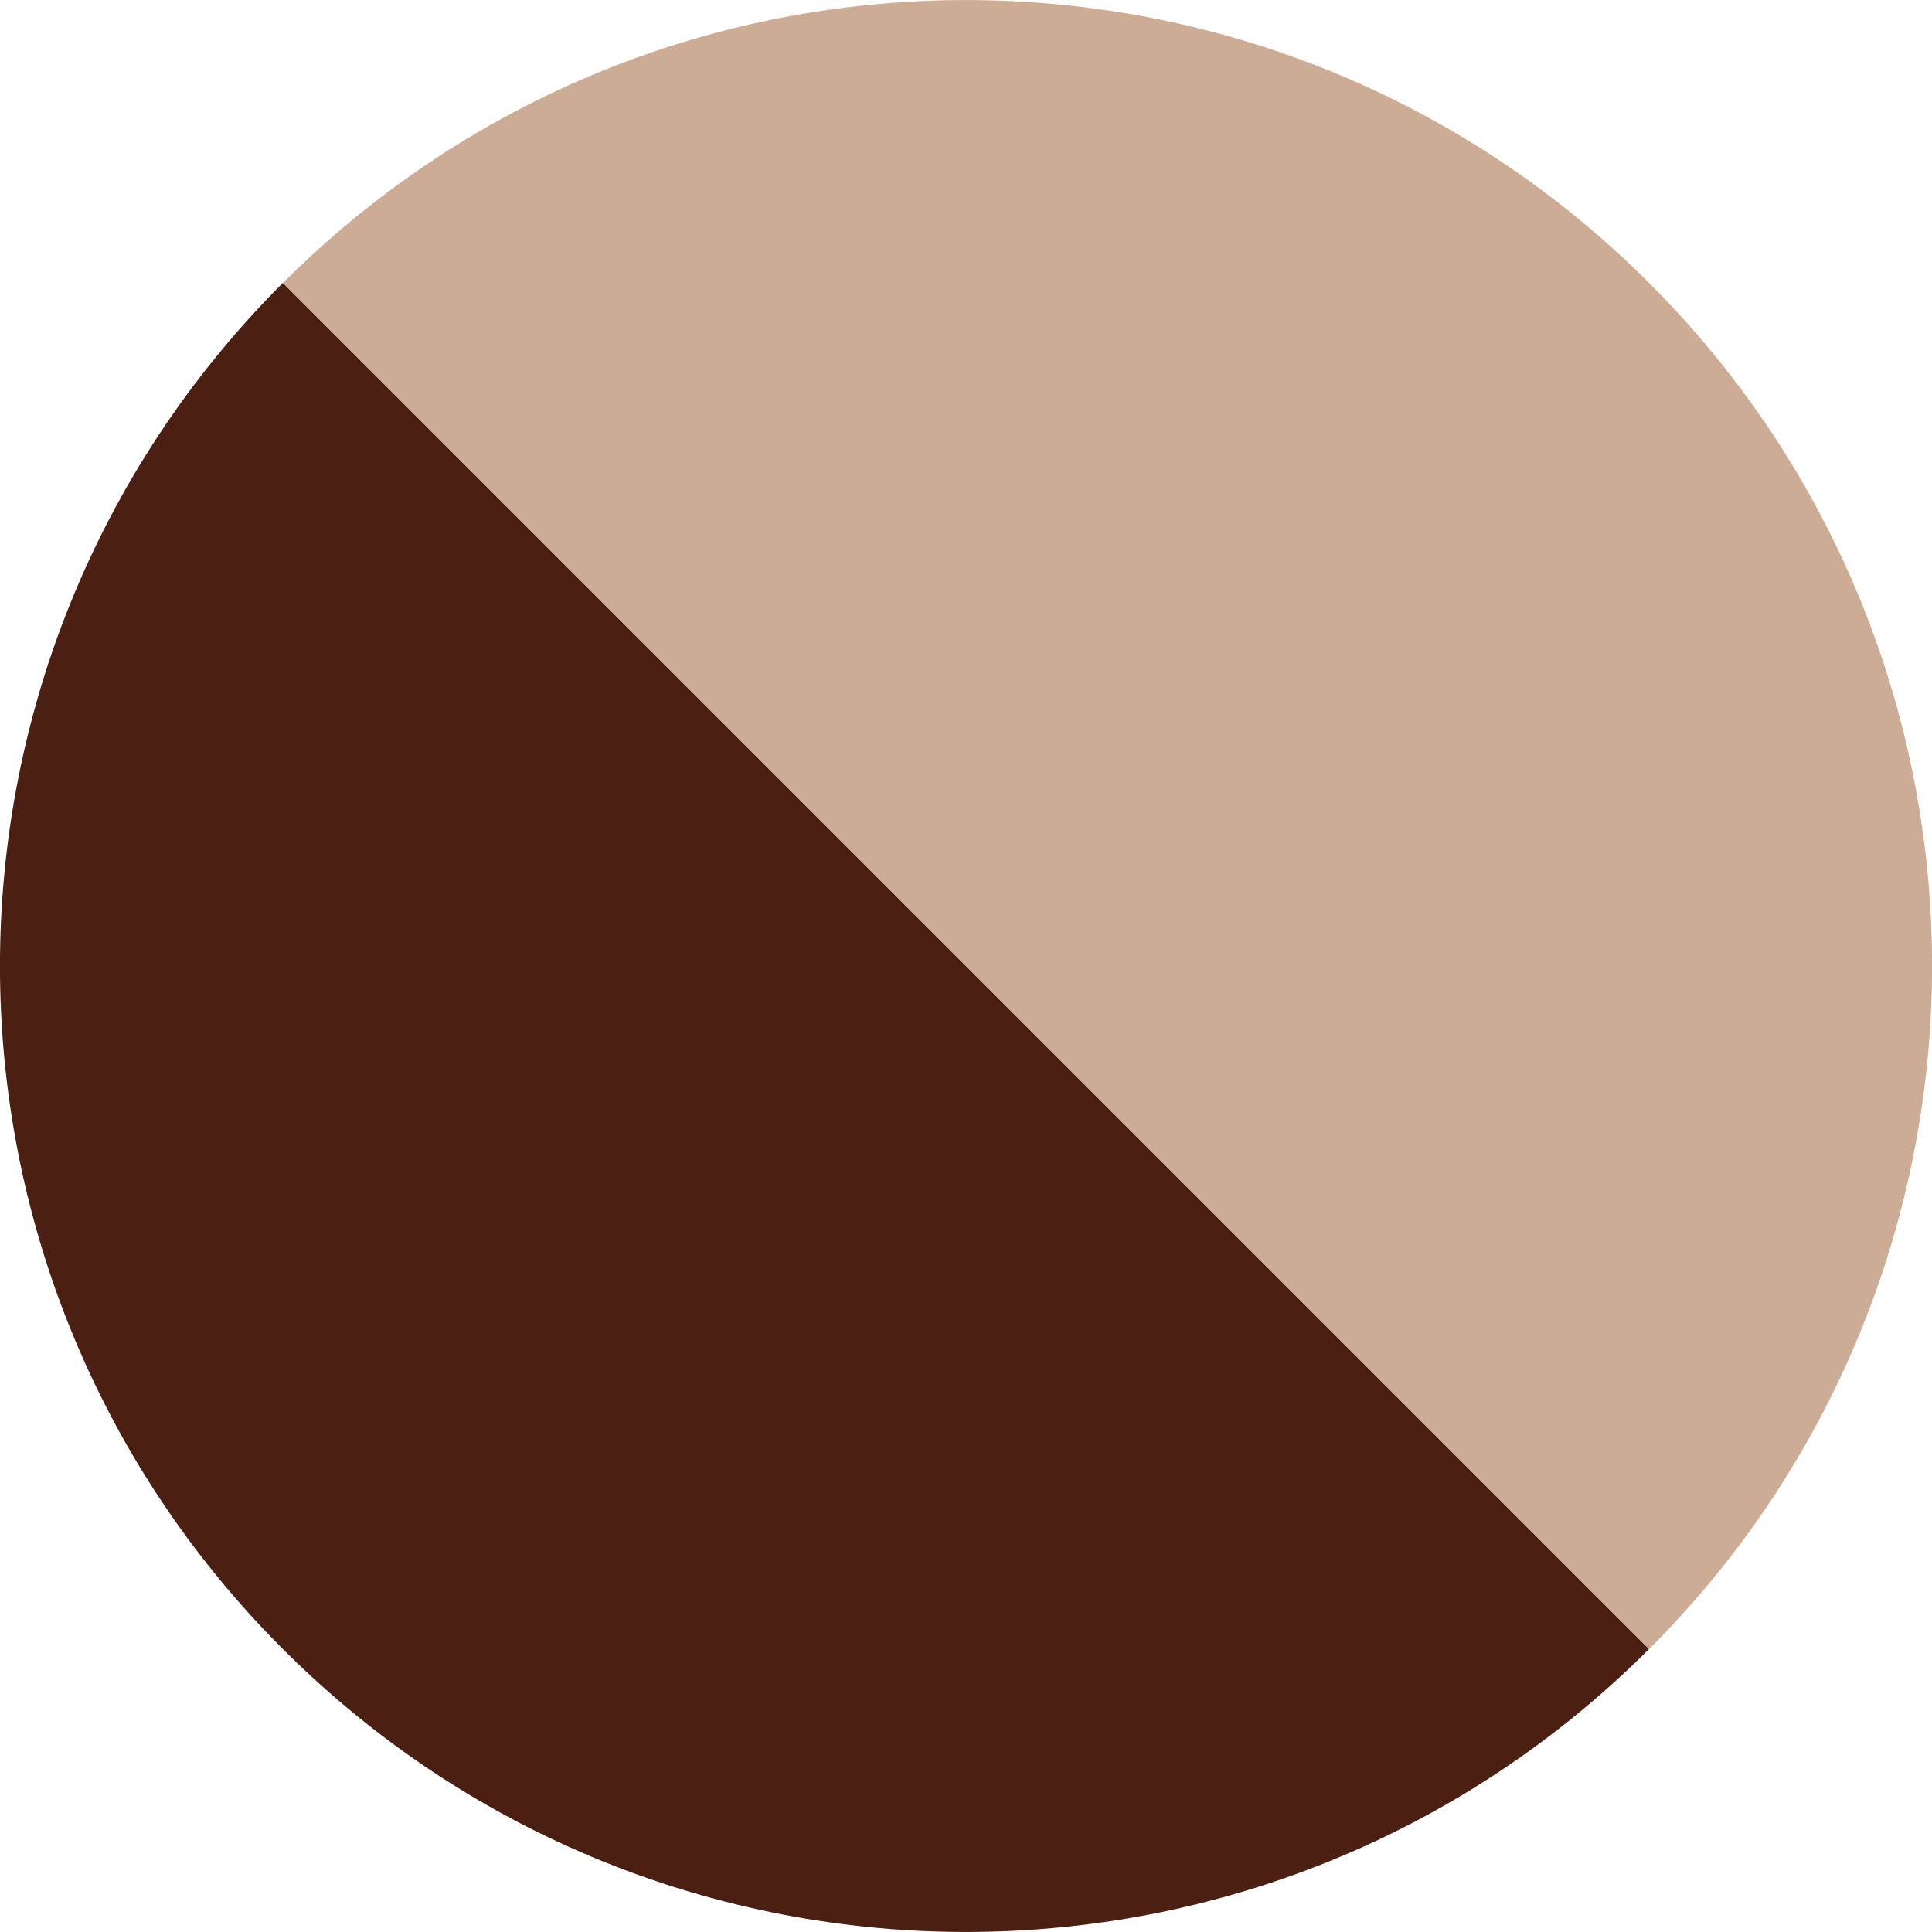
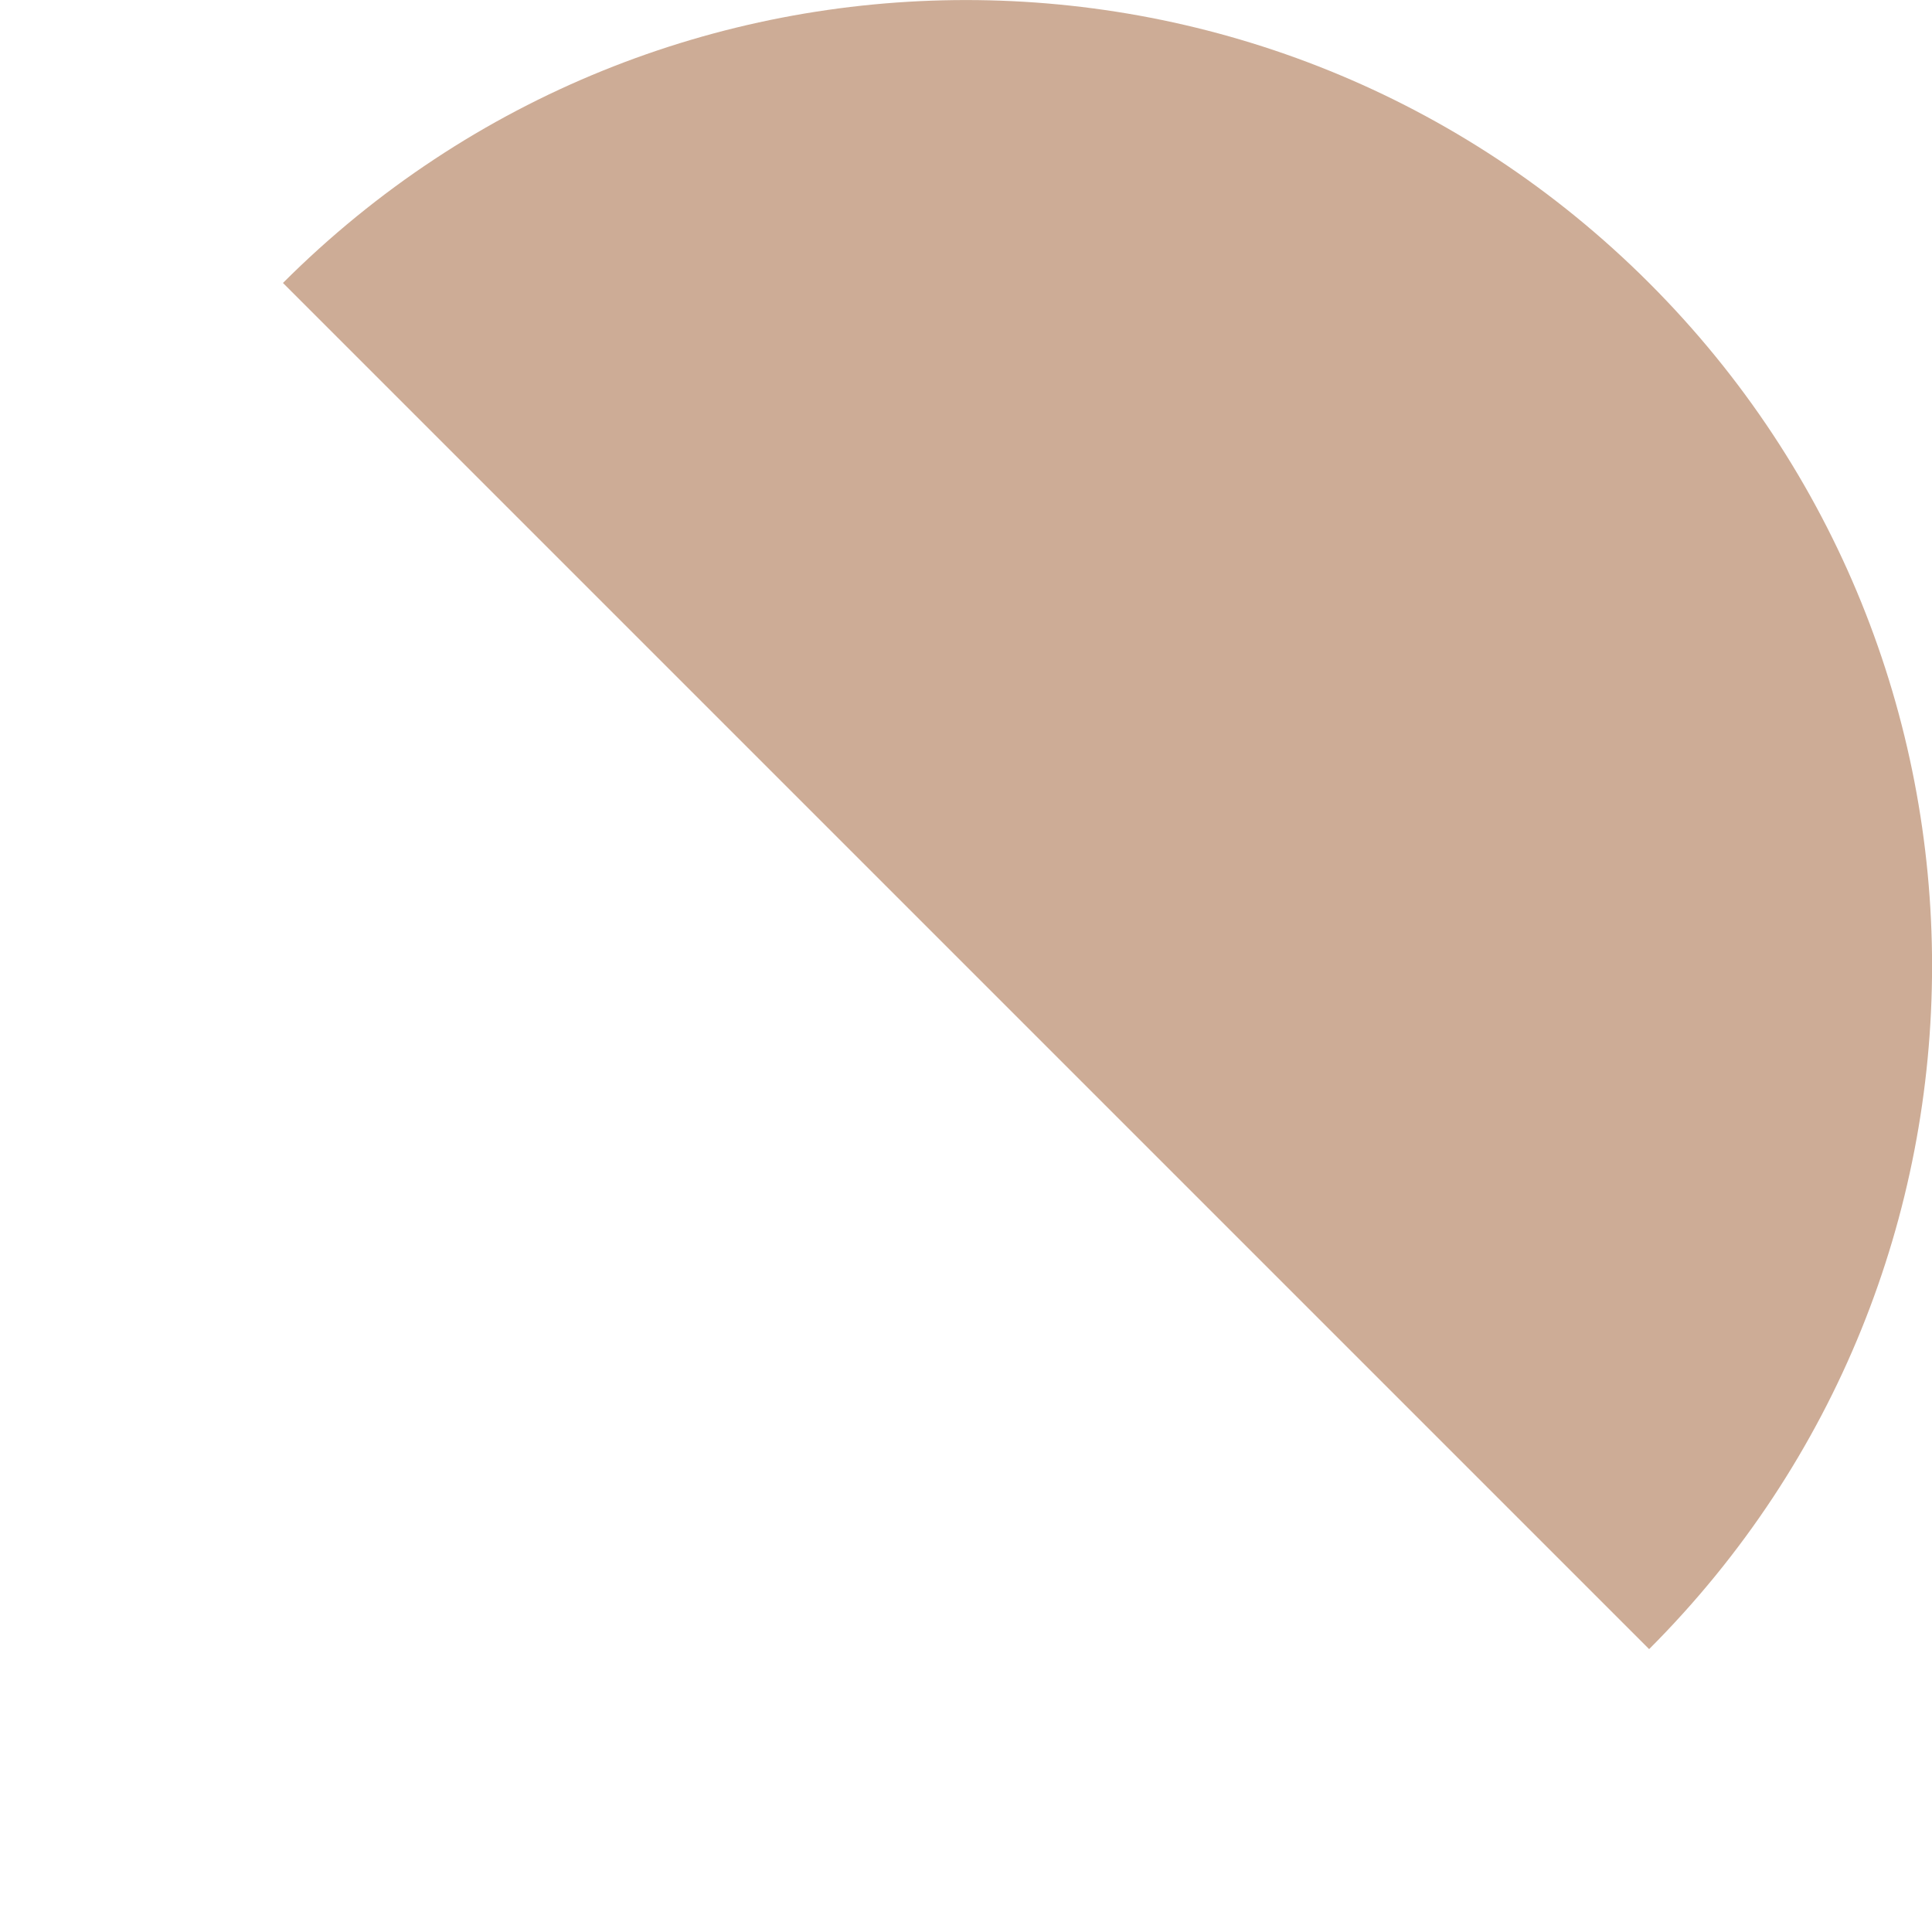
<svg xmlns="http://www.w3.org/2000/svg" id="Layer_1" data-name="Layer 1" version="1.1" viewBox="0 0 231.19 231.19">
  <defs>
    <style>
      .cls-1 {
        fill: #4b1f11;
      }

      .cls-1, .cls-2 {
        stroke-width: 0px;
      }

      .cls-2 {
        fill: #cdac96;
      }
    </style>
  </defs>
-   <path class="cls-1" d="M197.33,197.33c-45.14,45.14-118.33,45.14-163.48,0-45.14-45.14-45.14-118.33,0-163.48" />
  <path class="cls-2" d="M33.86,33.86c45.14-45.14,118.33-45.14,163.48,0s45.14,118.33,0,163.48" />
</svg>